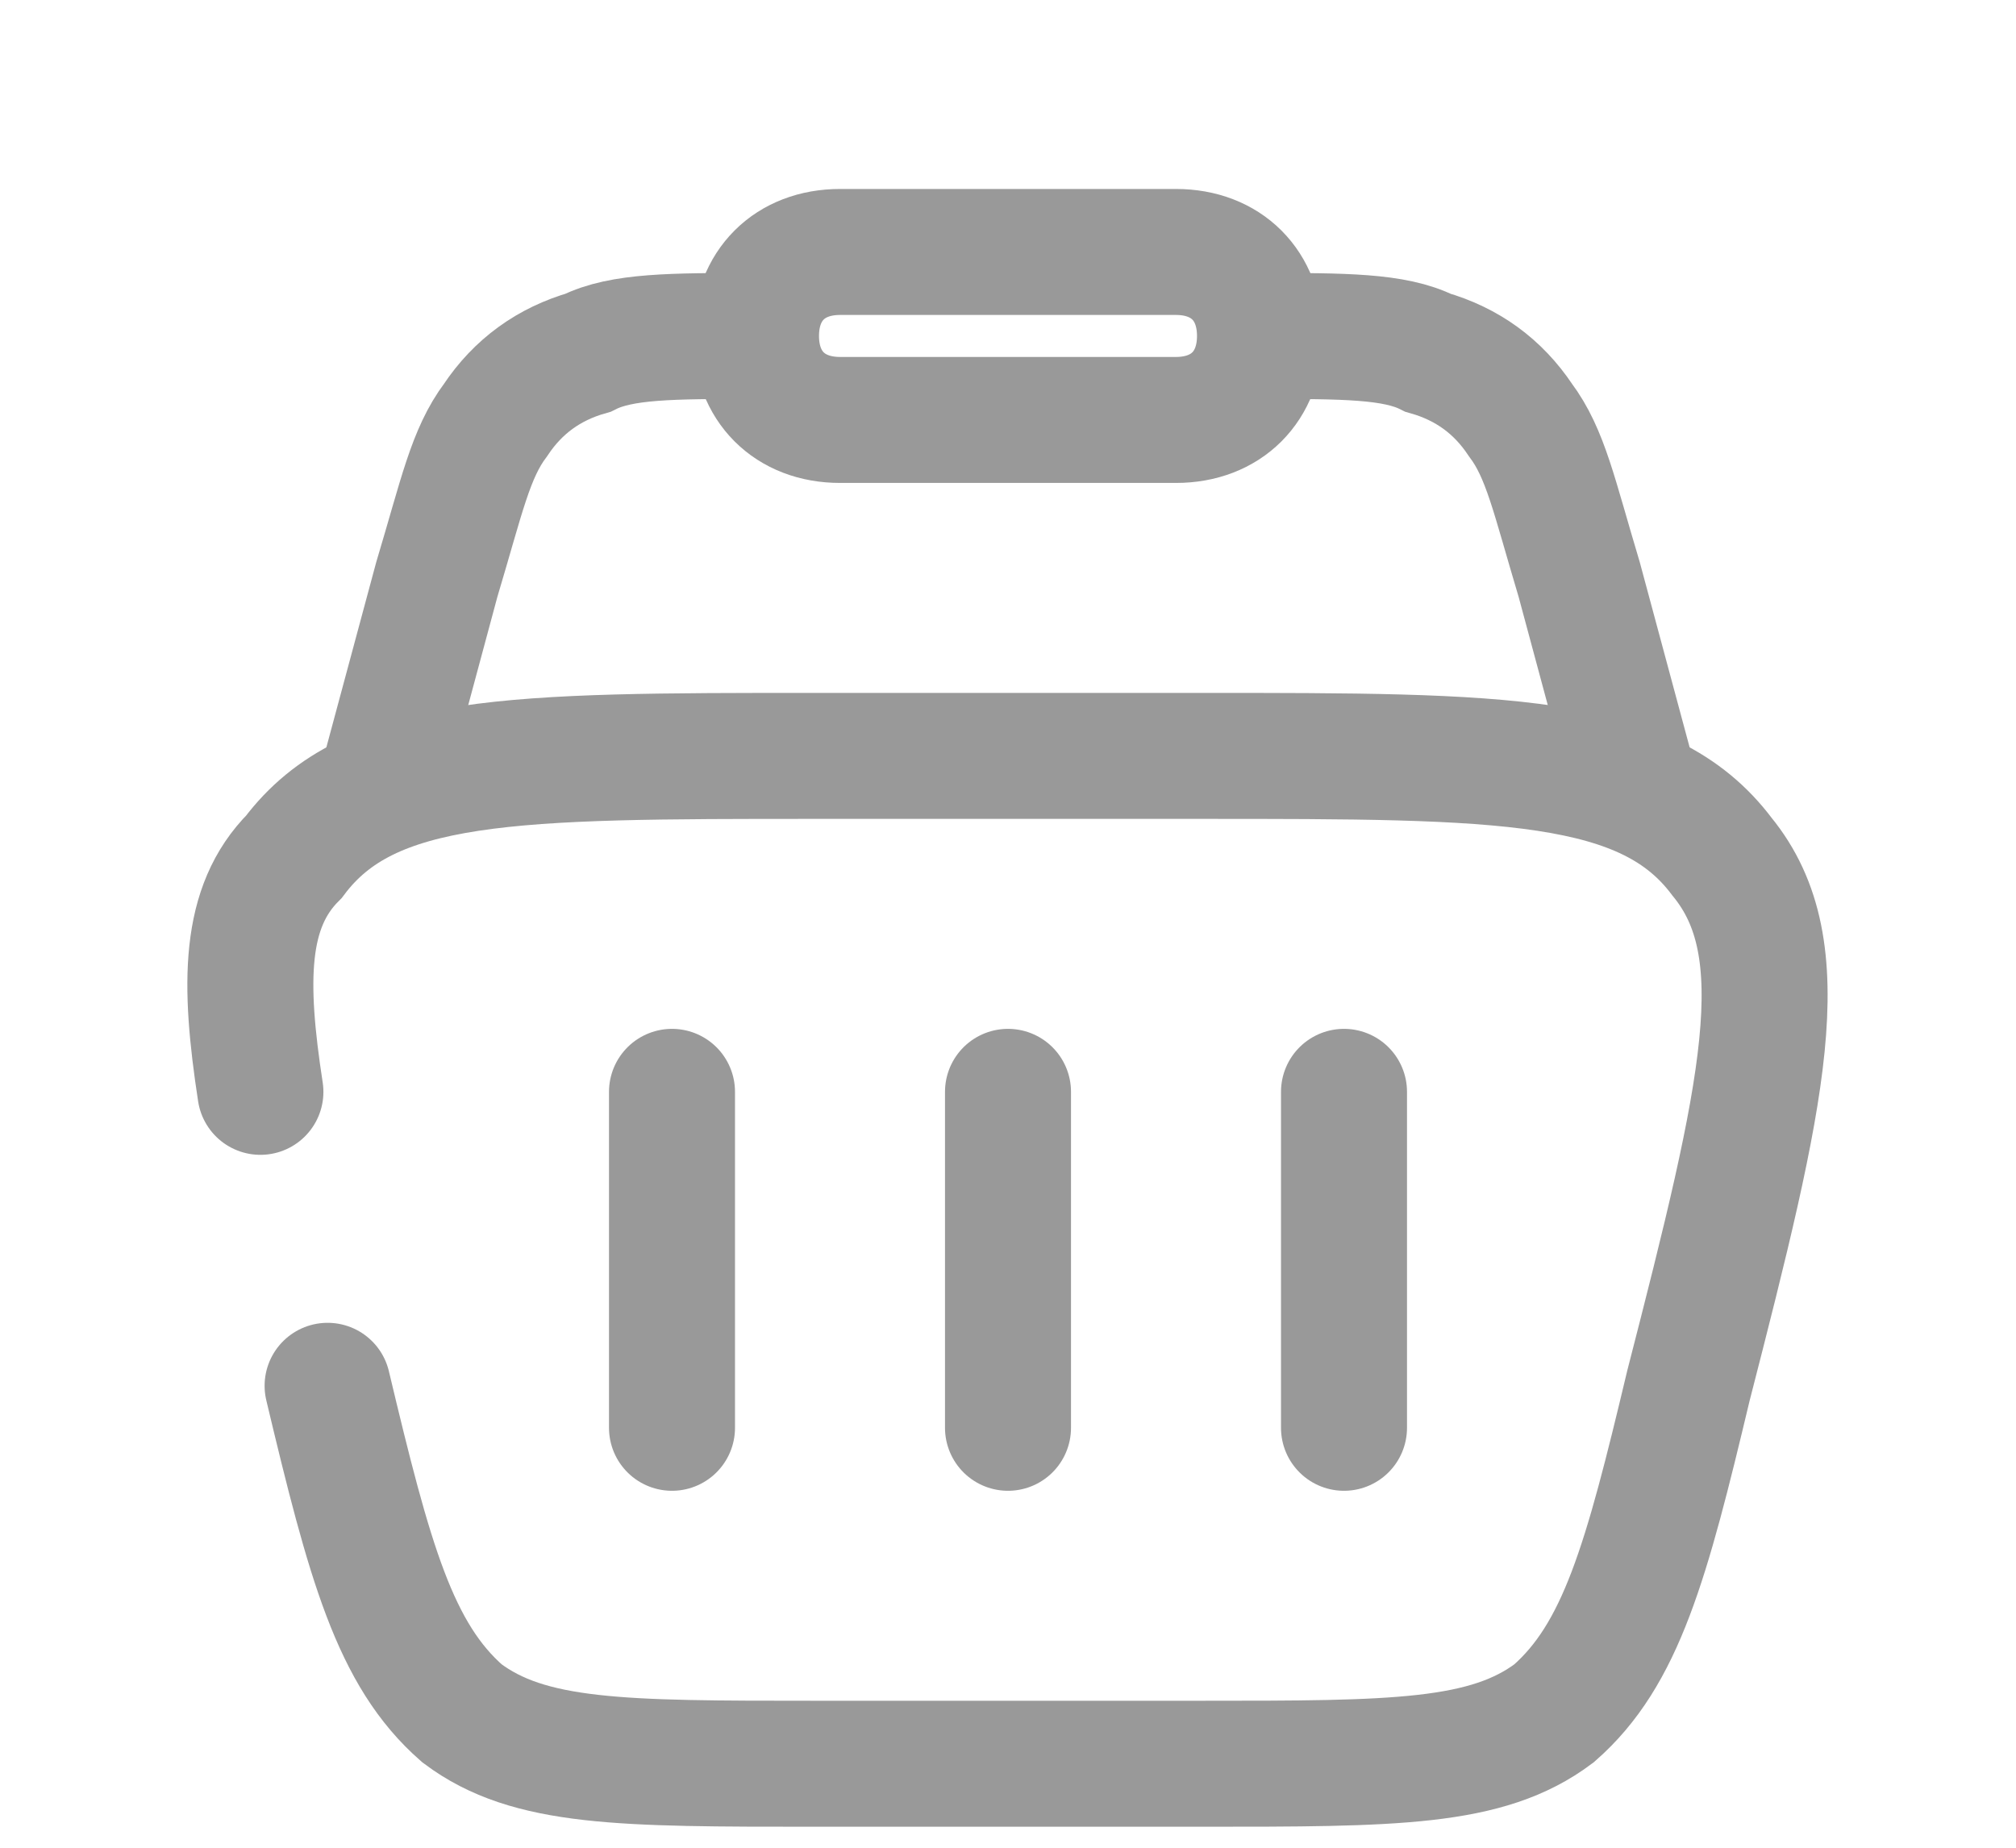
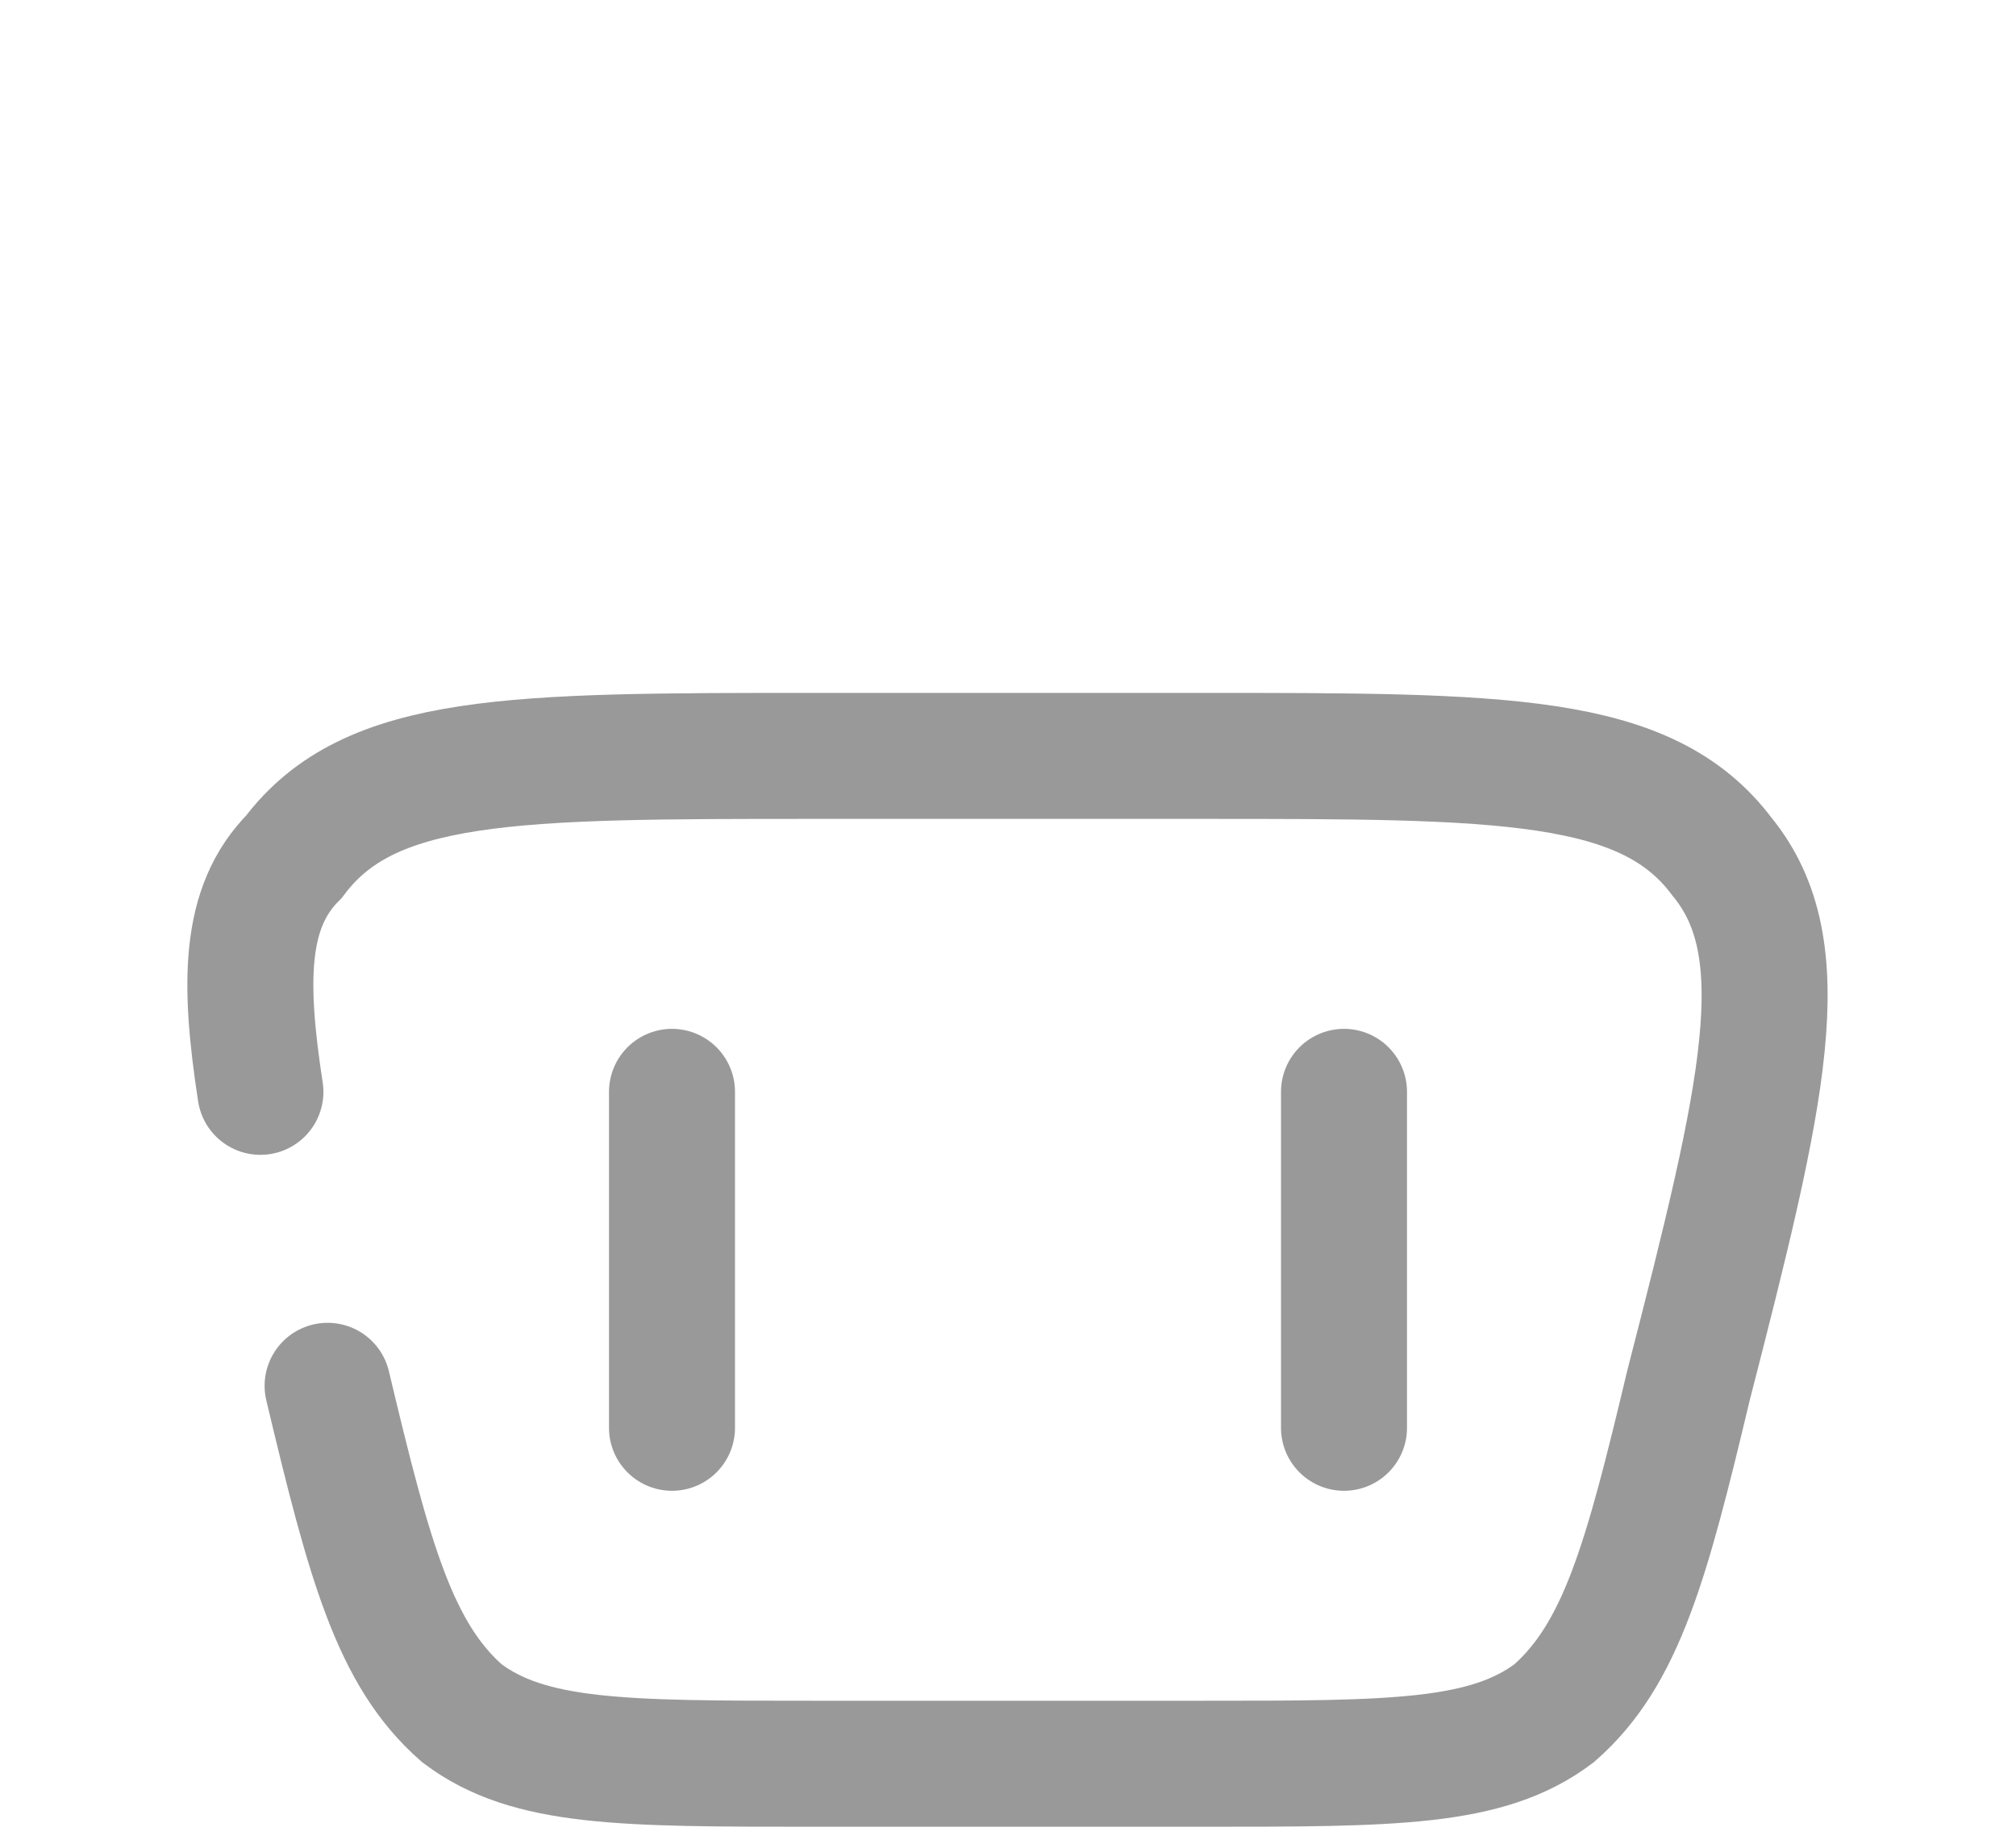
<svg xmlns="http://www.w3.org/2000/svg" version="1.2" viewBox="0 0 24 22" width="24" height="22">
  <style>.a{fill:none;stroke:#999;stroke-width:1.5}.b{fill:none;stroke:#999;stroke-linecap:round;stroke-linejoin:round;stroke-width:1.5}.c{fill:none;stroke:#999;stroke-linecap:round;stroke-width:1.5}</style>
-   <path class="a" d="m19.5 9.5l-0.7-2.6c-0.3-1-0.4-1.5-0.7-1.9q-0.4-0.6-1.1-0.8c-0.4-0.2-1-0.2-2-0.2" />
-   <path class="a" d="m4.5 9.5l0.7-2.6c0.3-1 0.4-1.5 0.7-1.9q0.4-0.6 1.1-0.8c0.4-0.2 1-0.2 2-0.2" />
-   <path fill-rule="evenodd" class="a" d="m9 4c0-0.6 0.4-1 1-1h4c0.6 0 1 0.4 1 1 0 0.6-0.4 1-1 1h-4c-0.6 0-1-0.4-1-1z" />
  <path class="b" d="m8 13v4" />
  <path class="b" d="m16 13v4" />
-   <path class="b" d="m12 13v4" />
  <path class="c" d="m3.9 16.5c0.5 2.1 0.8 3.2 1.6 3.9 0.8 0.6 1.9 0.6 4.2 0.6h4.6c2.3 0 3.4 0 4.2-0.6 0.8-0.7 1.1-1.8 1.6-3.9 0.9-3.5 1.3-5.2 0.4-6.3-0.9-1.2-2.6-1.2-6.2-1.2h-4.6c-3.6 0-5.3 0-6.2 1.2-0.6 0.6-0.6 1.5-0.4 2.8" />
</svg>